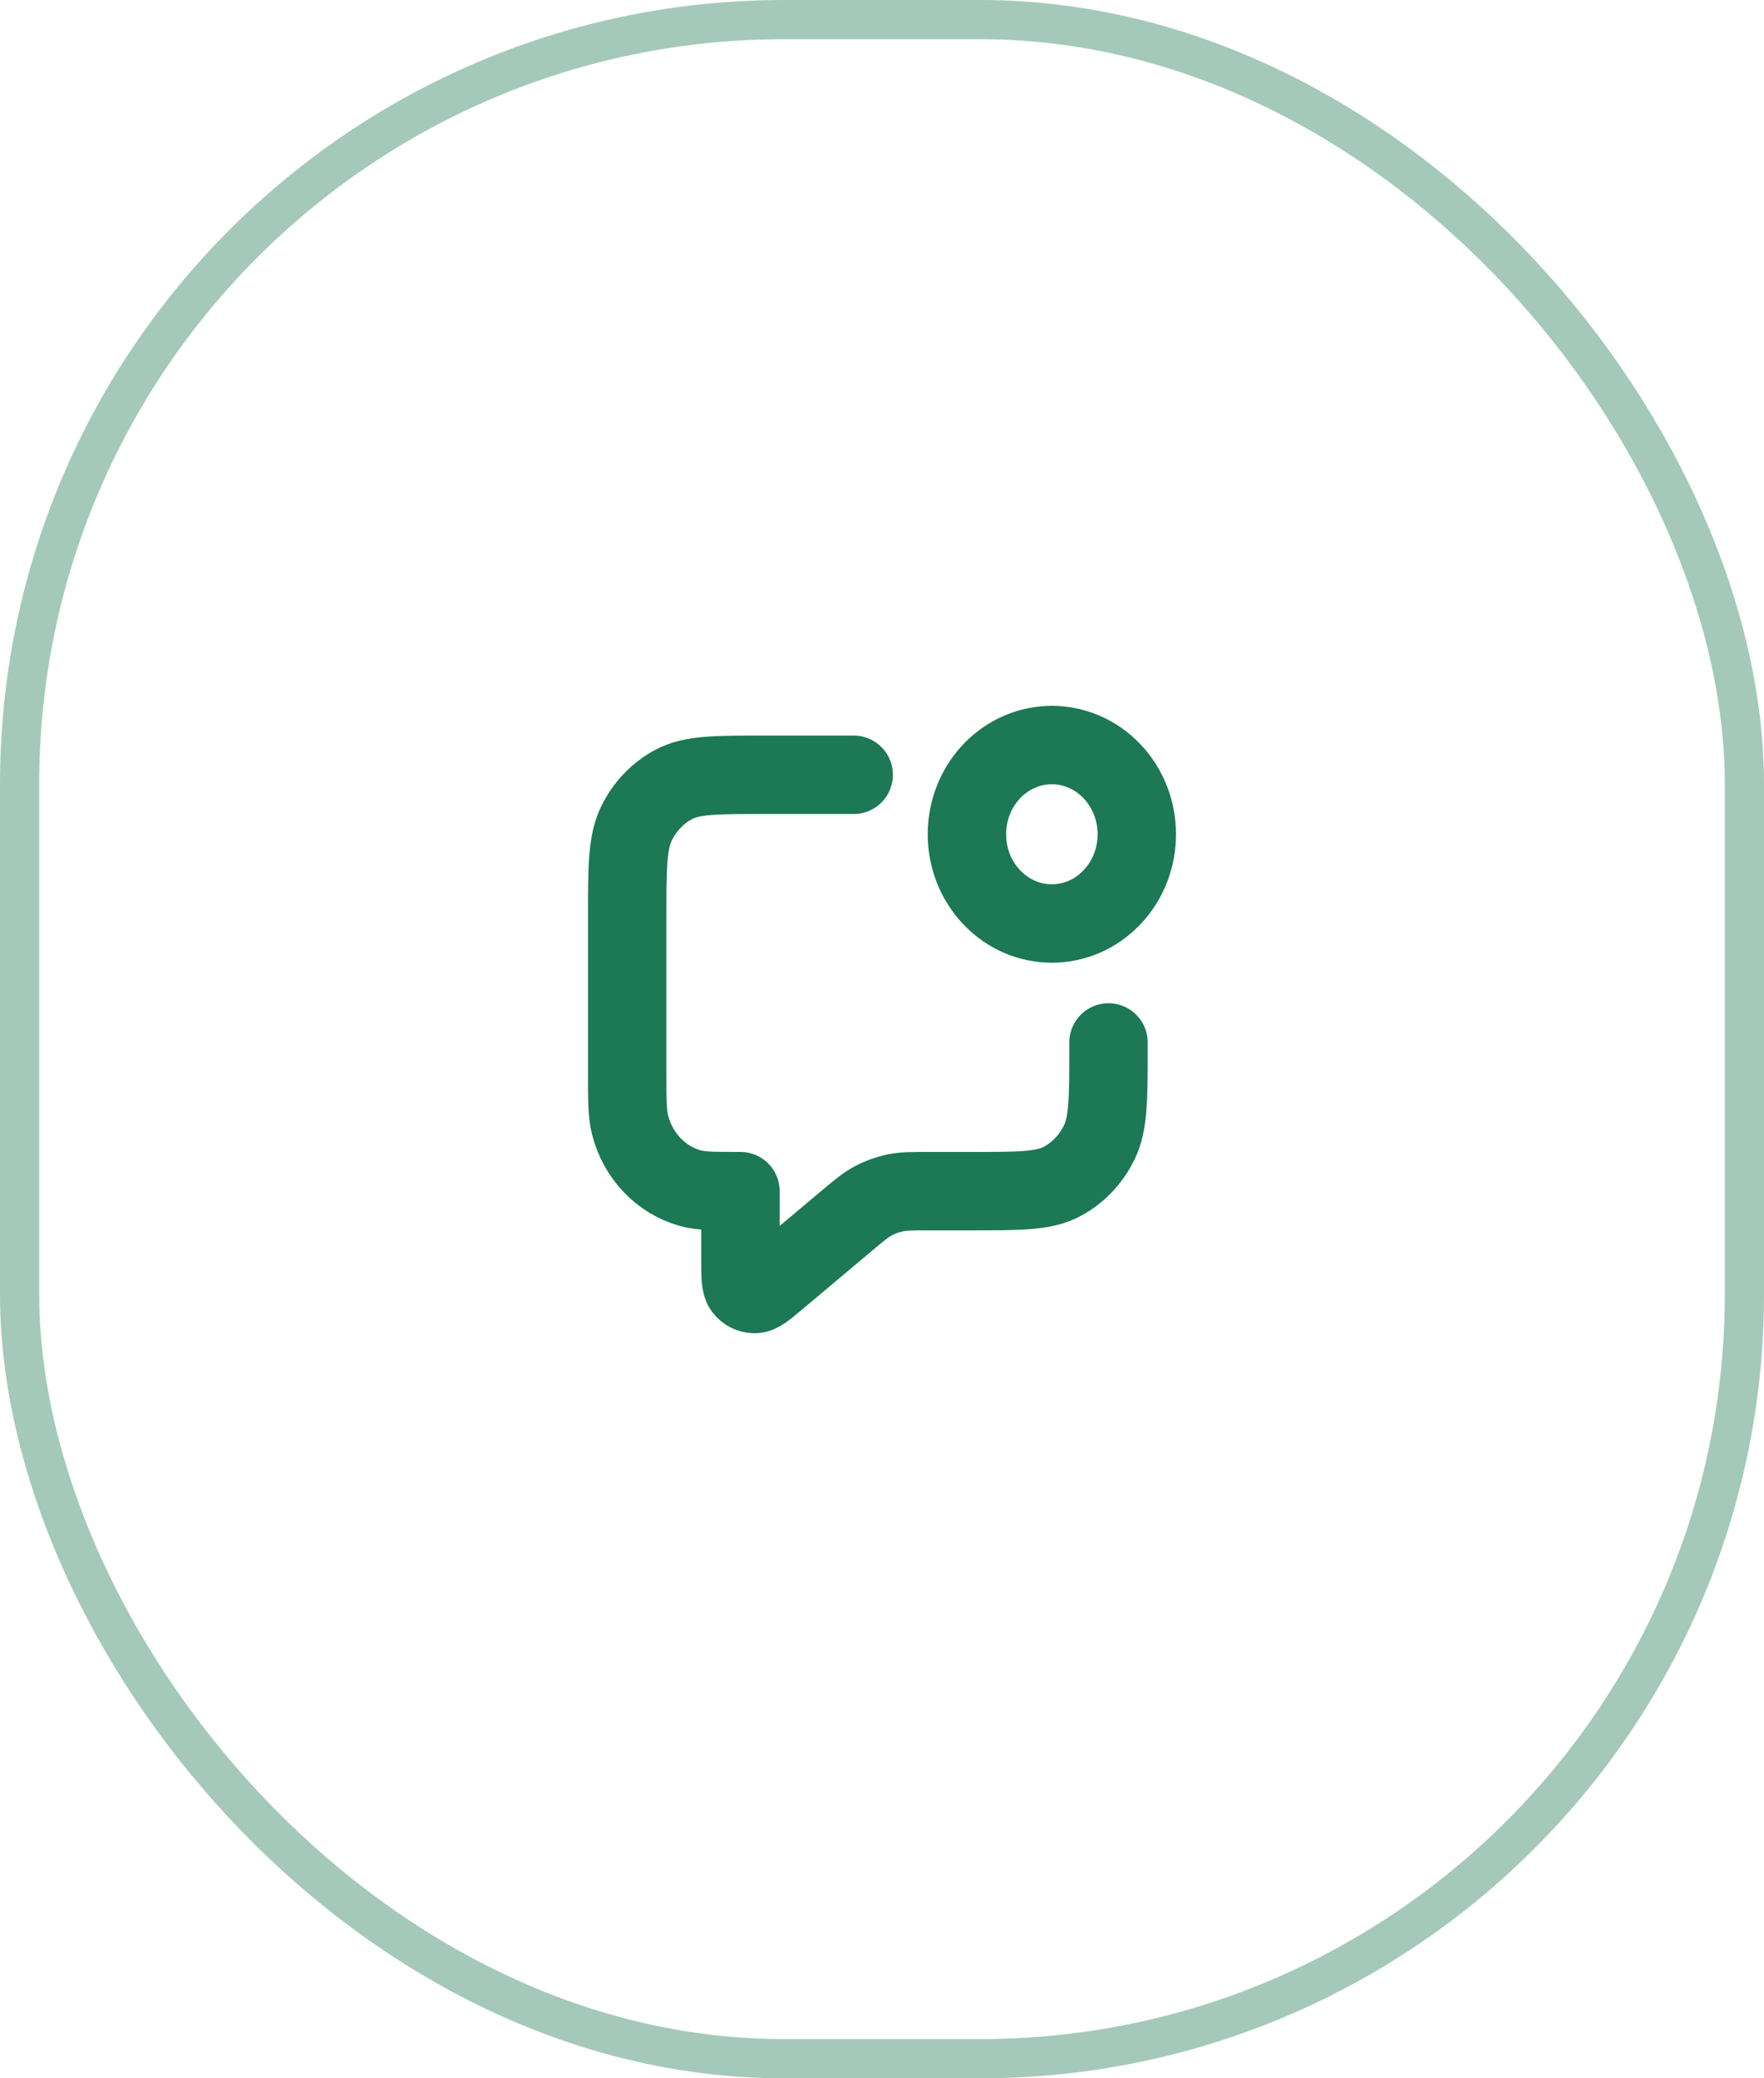
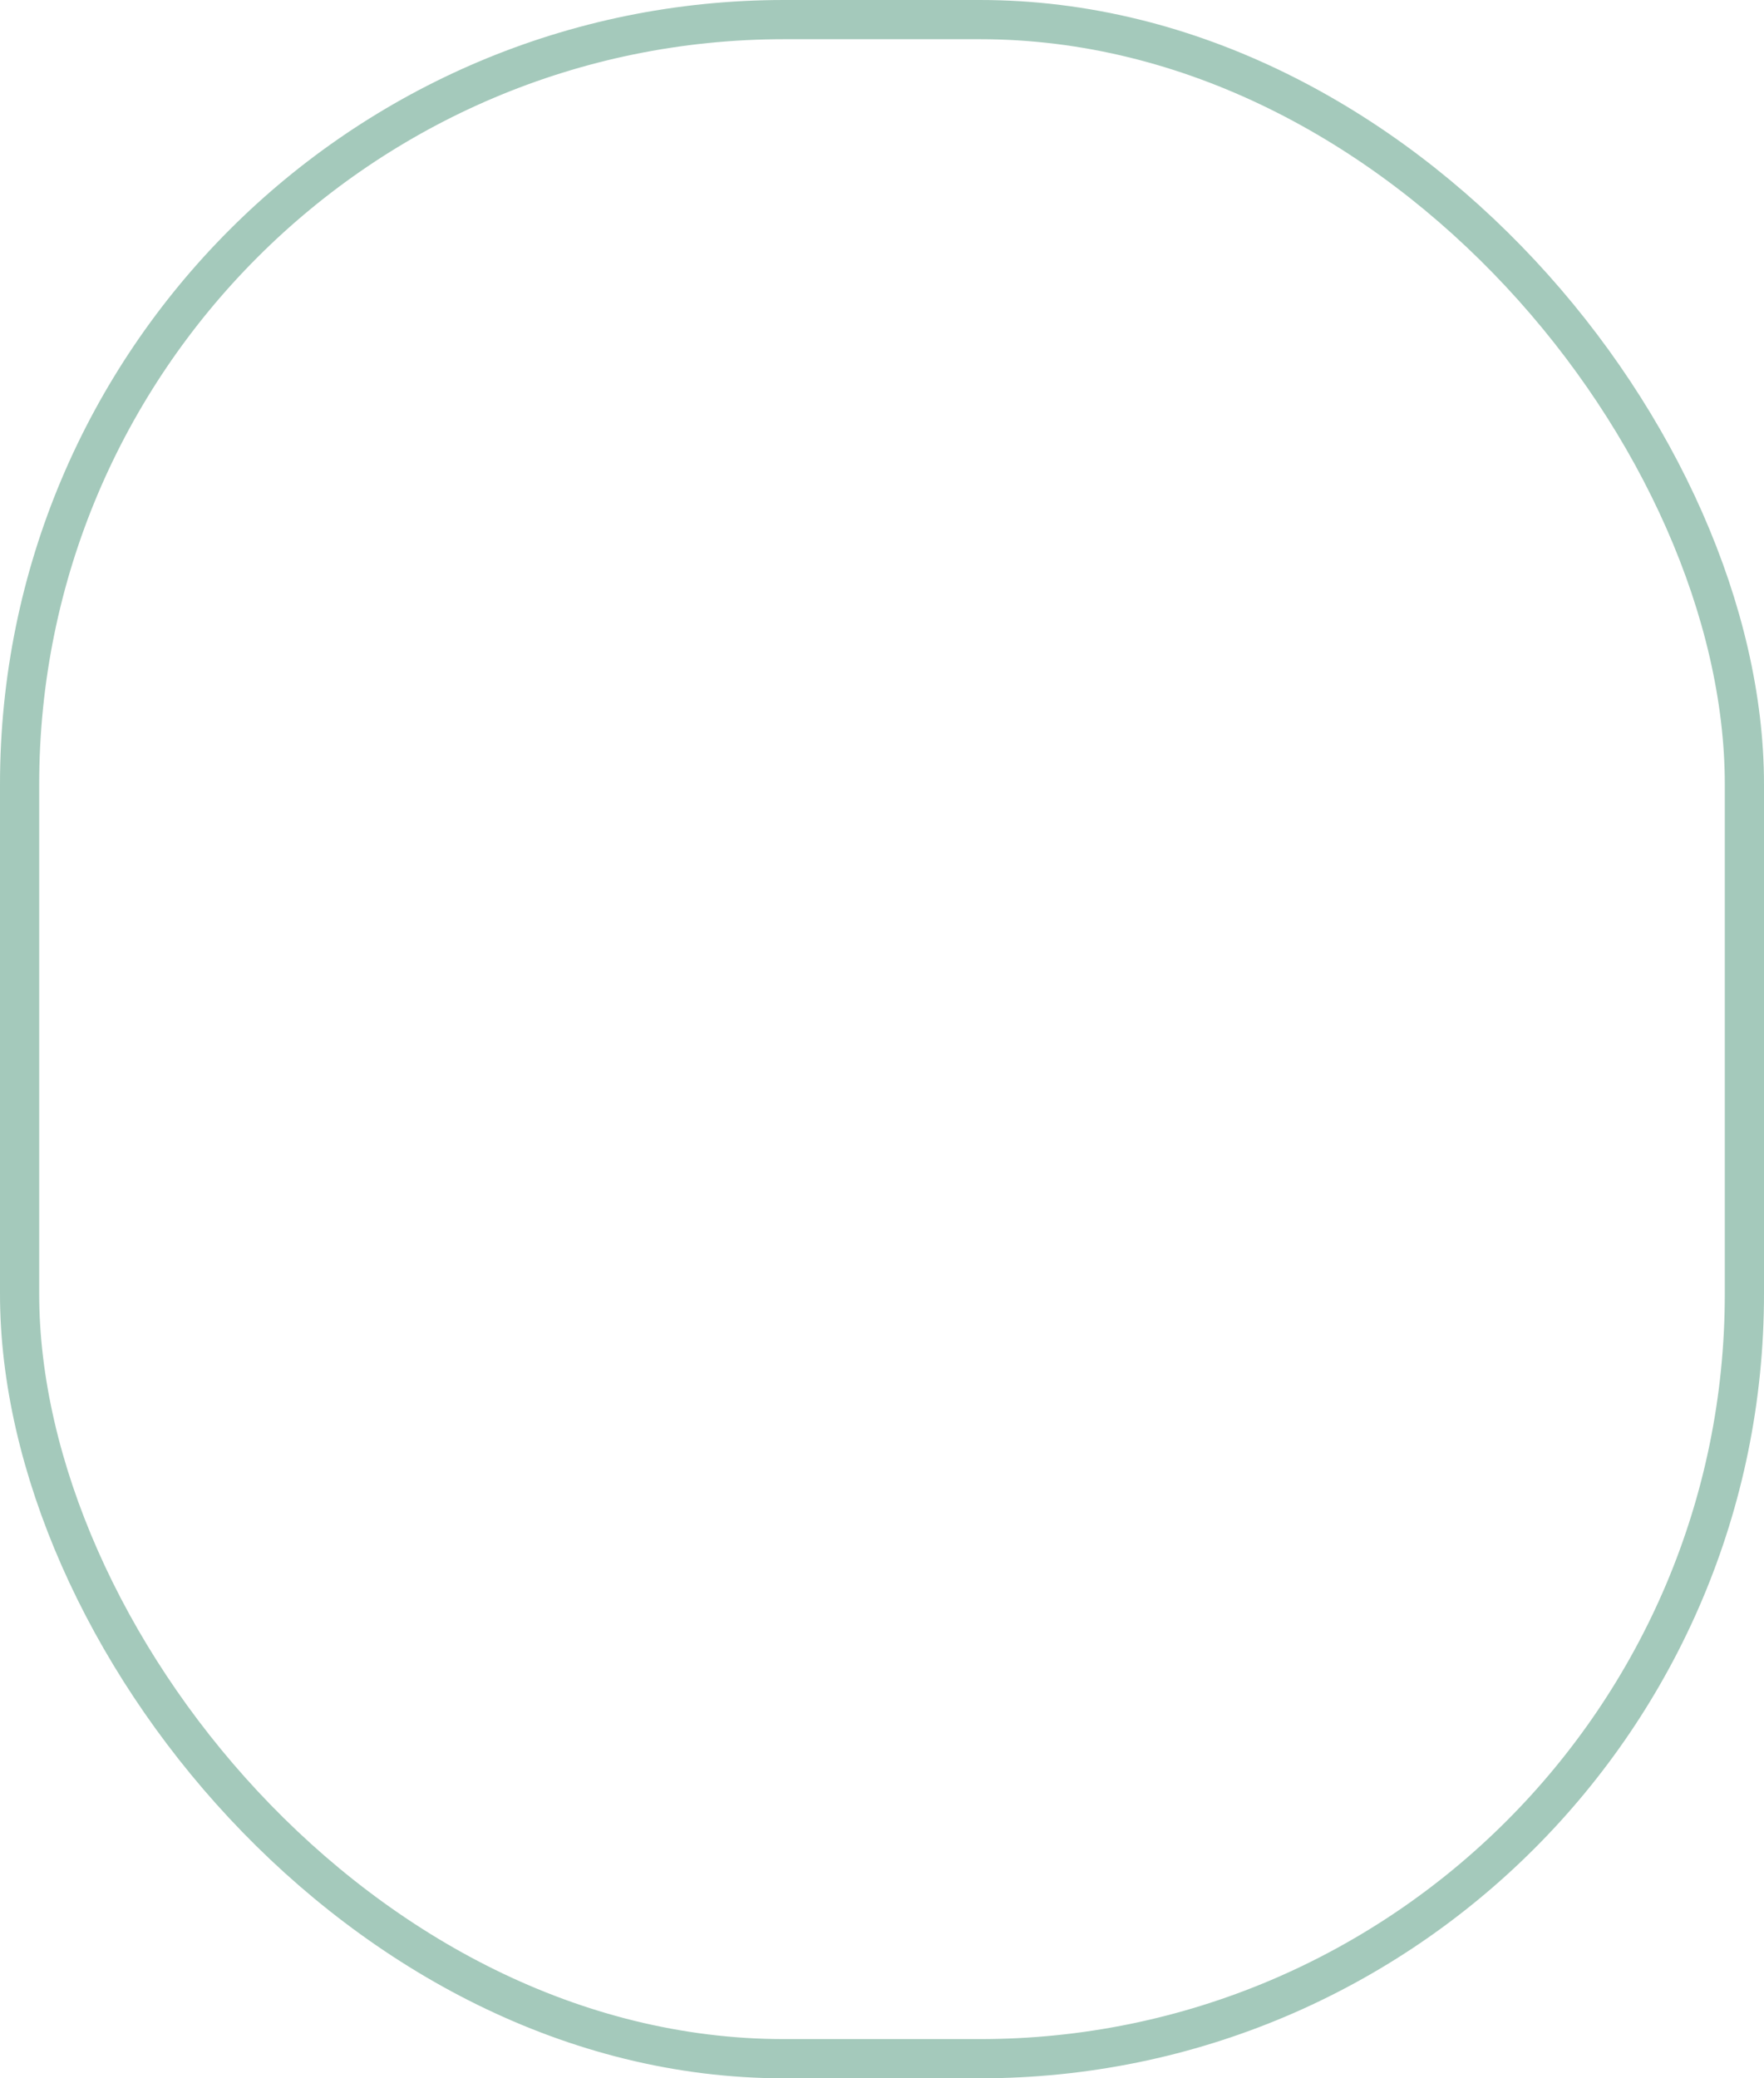
<svg xmlns="http://www.w3.org/2000/svg" width="45" height="53" viewBox="0 0 45 53" fill="none">
  <rect opacity="0.4" x="0.5" y="0.5" width="44" height="52" rx="19.5" stroke="#1C7855" />
-   <path d="M21.778 19.758H19.467C18.253 19.758 17.646 19.758 17.183 20.006C16.775 20.224 16.444 20.573 16.236 21.001C16 21.487 16 22.125 16 23.399V27.343C16 28.048 16 28.401 16.074 28.69C16.274 29.475 16.858 30.088 17.606 30.299C17.881 30.376 18.217 30.376 18.889 30.376V32.147C18.889 32.551 18.889 32.754 18.968 32.857C19.036 32.948 19.14 33 19.25 33C19.377 33 19.527 32.874 19.828 32.621L21.55 31.174C21.902 30.878 22.078 30.73 22.274 30.625C22.448 30.532 22.633 30.464 22.824 30.423C23.04 30.376 23.265 30.376 23.716 30.376H24.811C26.025 30.376 26.631 30.376 27.095 30.128C27.502 29.91 27.834 29.562 28.042 29.134C28.278 28.647 28.278 28.01 28.278 26.736V26.584M28.365 19.666C29.212 20.555 29.212 21.995 28.365 22.884C27.519 23.773 26.147 23.773 25.301 22.884C24.455 21.995 24.455 20.555 25.301 19.666C26.147 18.778 27.519 18.778 28.365 19.666Z" stroke="#1C7855" stroke-width="2" stroke-linecap="round" stroke-linejoin="round" />
</svg>